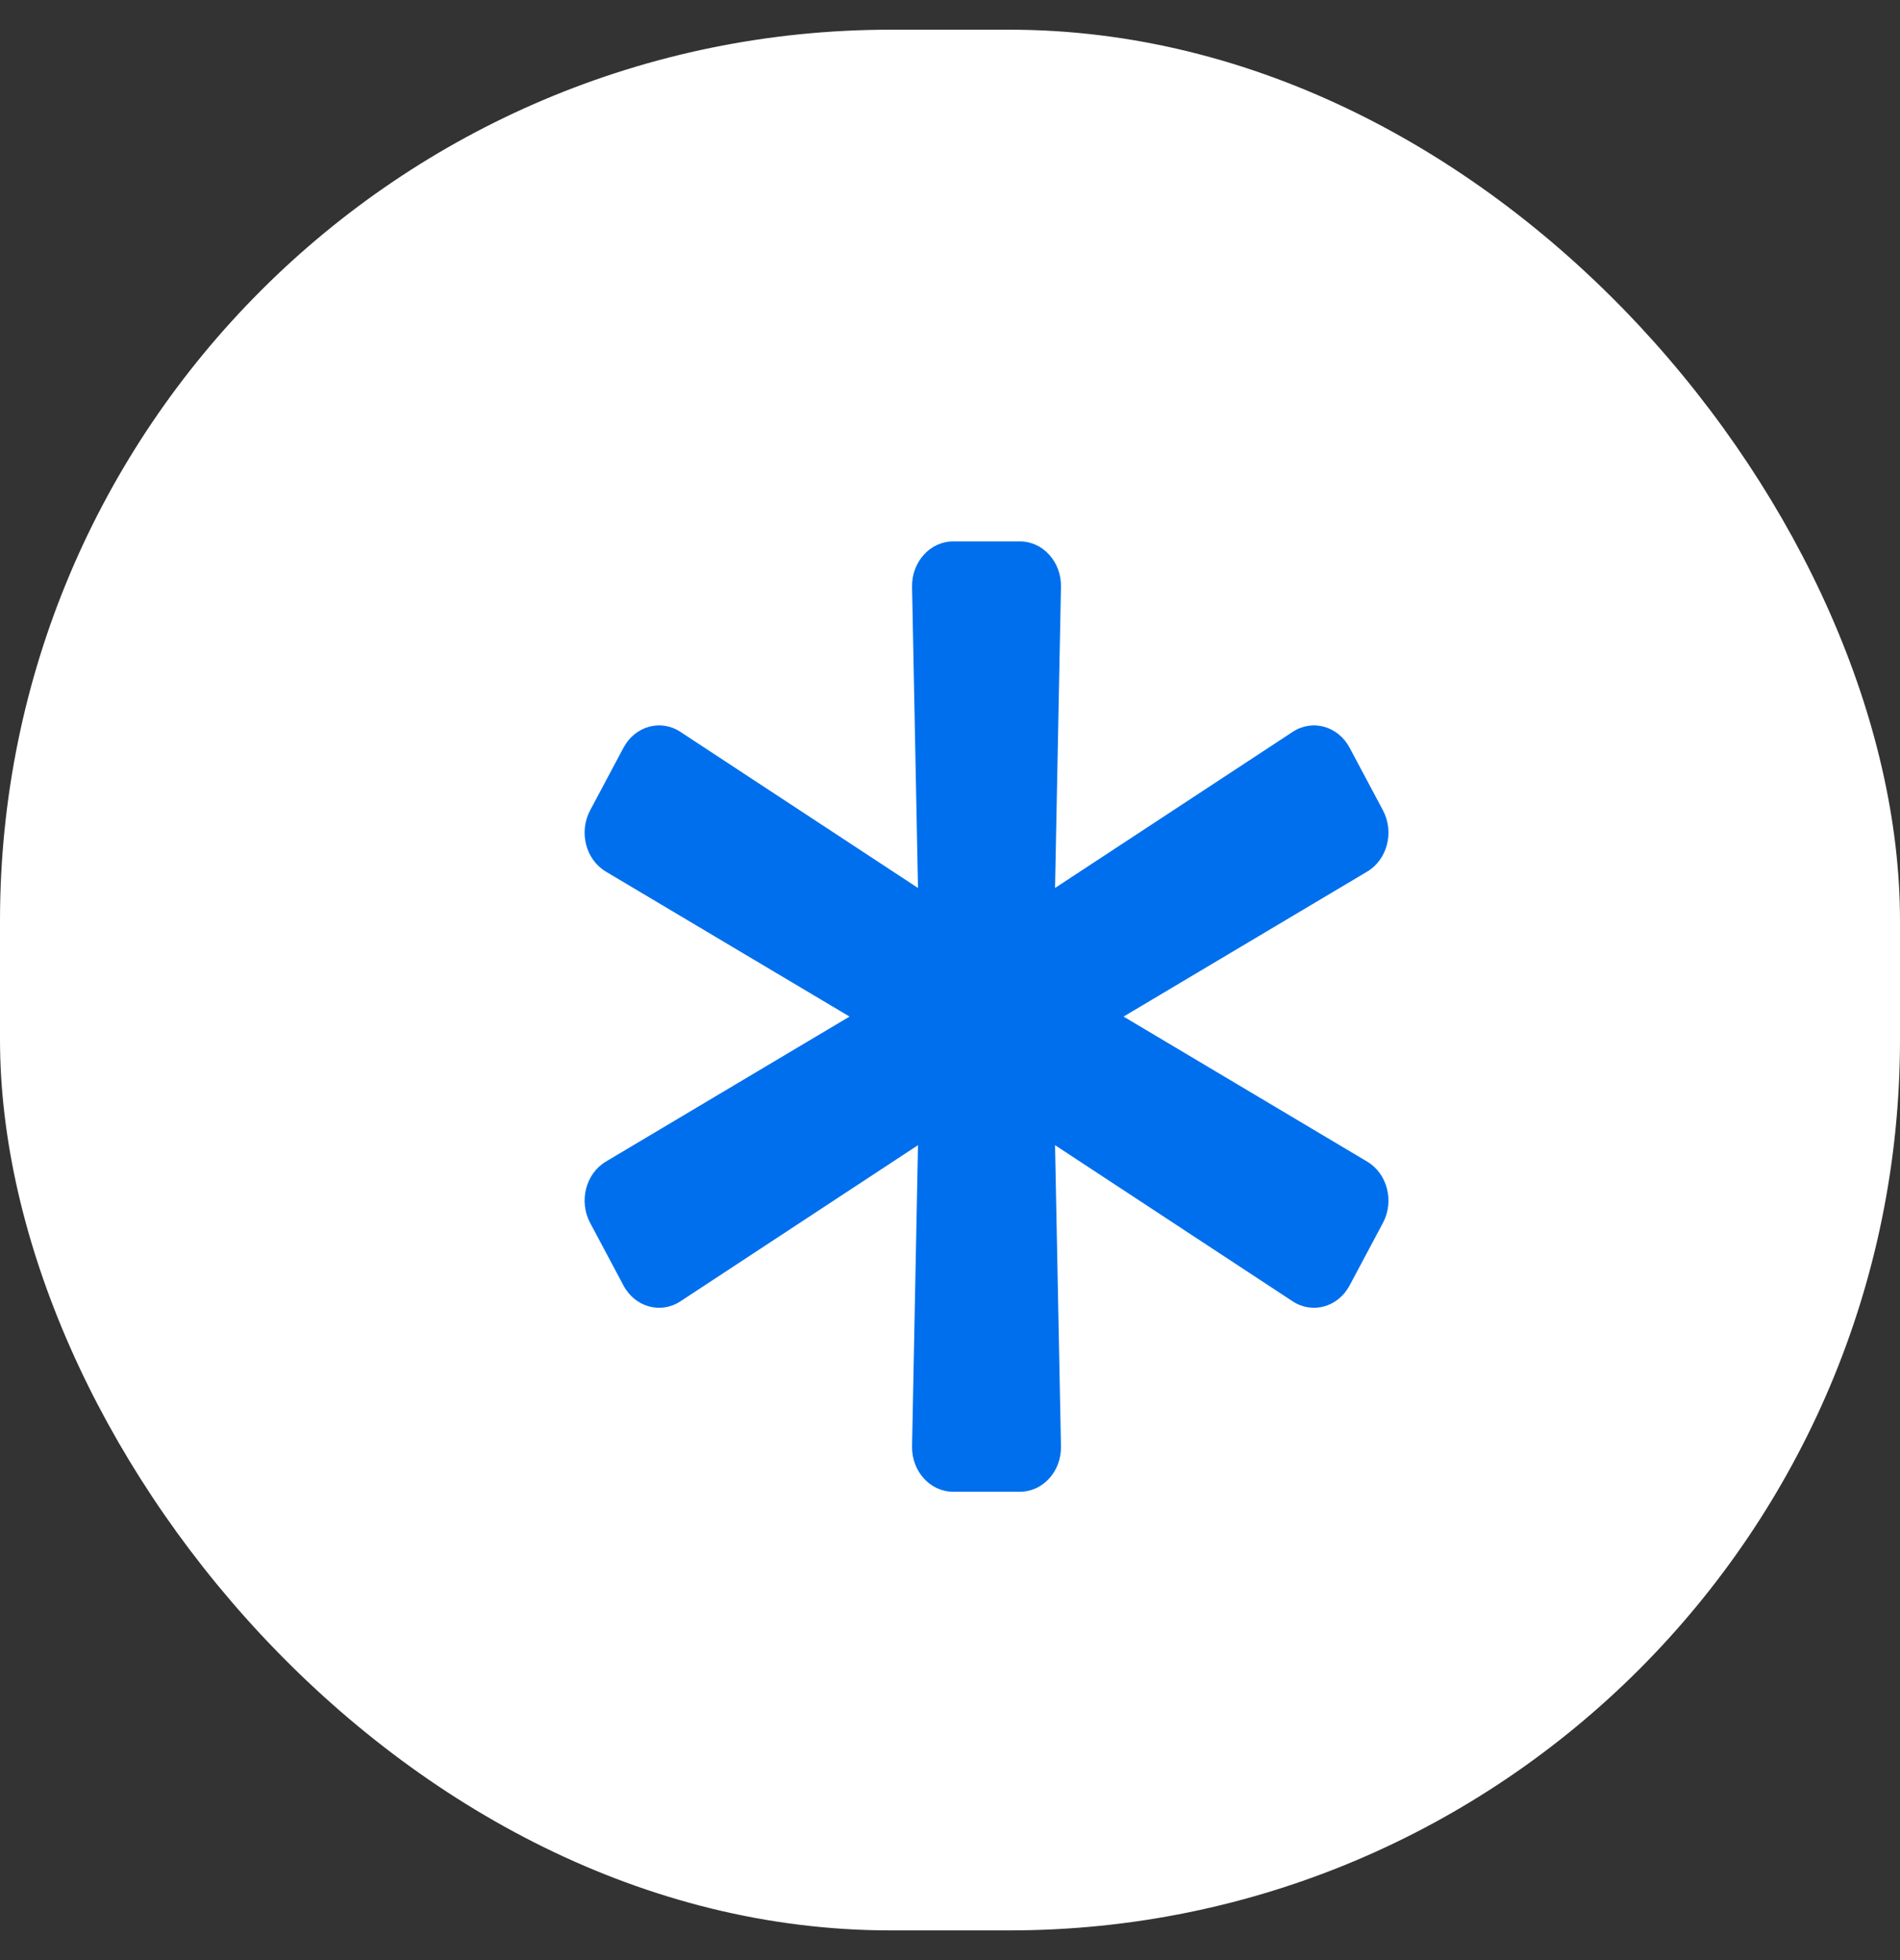
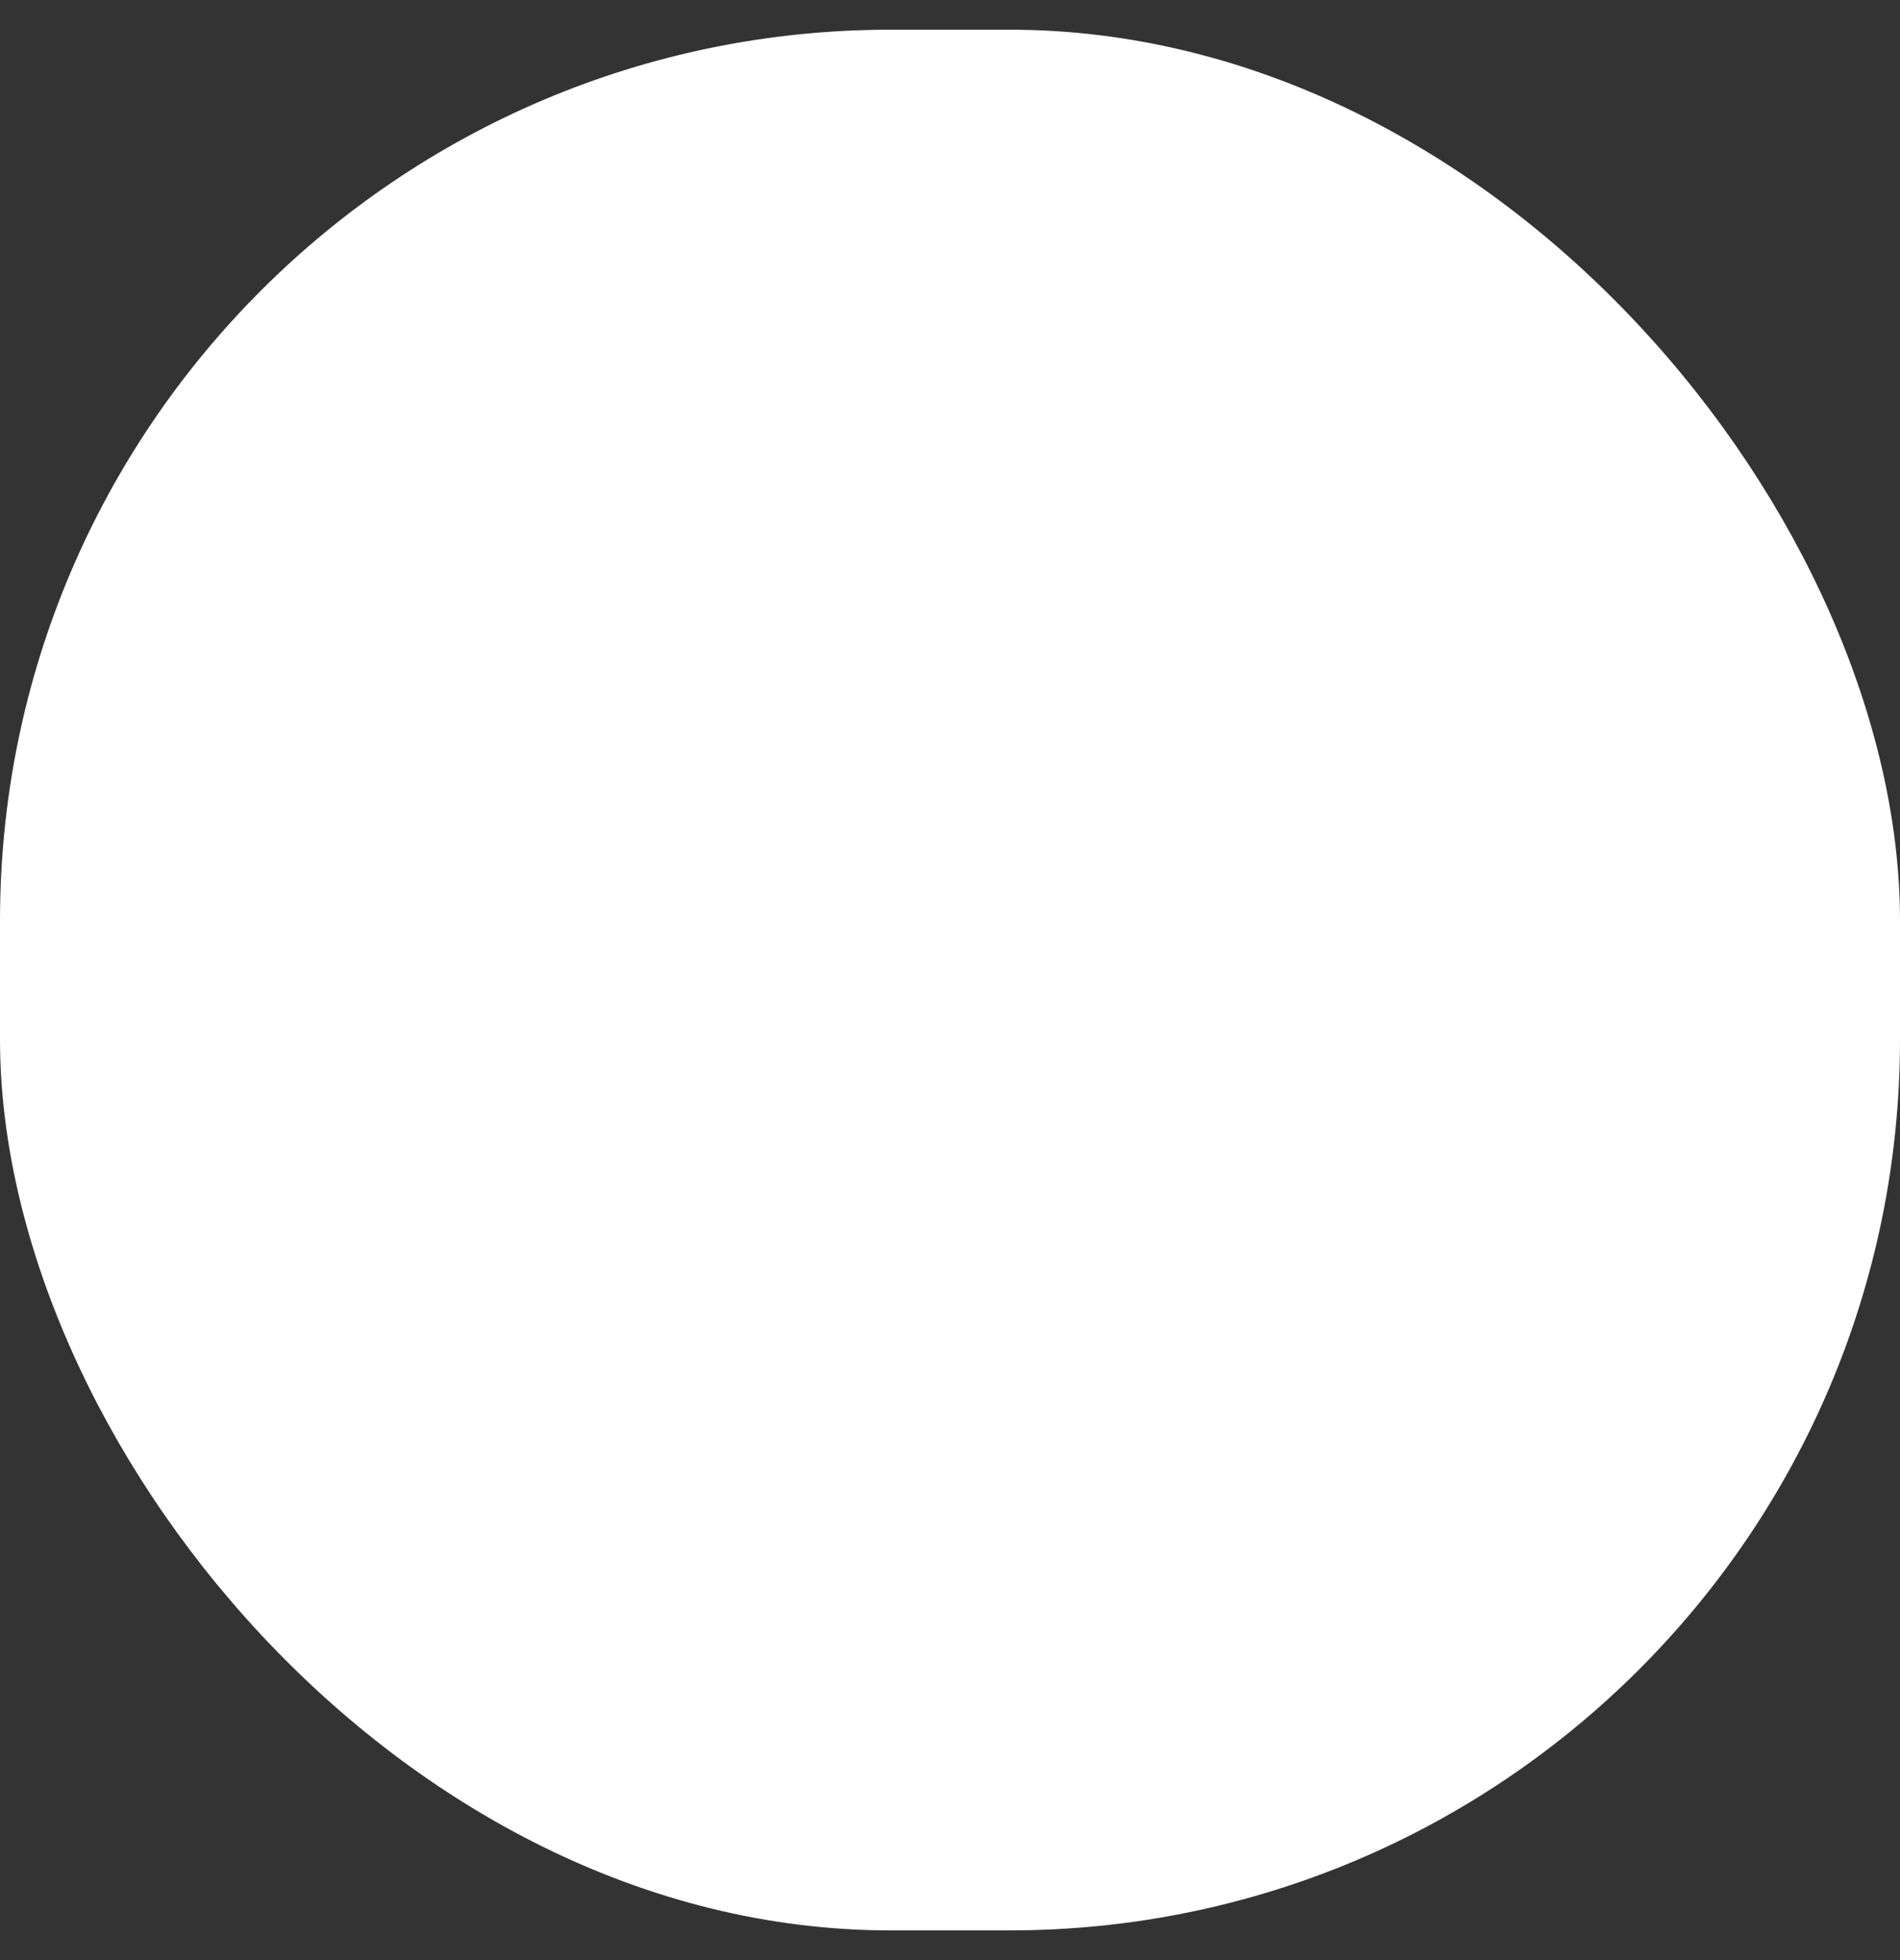
<svg xmlns="http://www.w3.org/2000/svg" width="32" height="33" viewBox="0 0 32 33" fill="none">
  <rect x="0" y="0" width="32" height="33" fill="#333333" stroke="none" />
  <rect y="0.5" width="32" height="32" rx="15" fill="white" />
-   <path d="M23.025 19.556L18.923 17.115L23.025 14.675C23.366 14.473 23.486 14.007 23.292 13.643L22.73 12.588C22.536 12.224 22.103 12.104 21.771 12.322L17.769 14.95L17.869 9.881C17.878 9.461 17.566 9.115 17.177 9.115H16.053C15.665 9.115 15.353 9.461 15.361 9.881L15.461 14.95L11.46 12.322C11.128 12.104 10.695 12.224 10.501 12.588L9.939 13.643C9.745 14.007 9.865 14.473 10.205 14.675L14.308 17.115L10.205 19.556C9.865 19.758 9.745 20.224 9.939 20.588L10.501 21.643C10.695 22.007 11.128 22.127 11.46 21.909L15.461 19.28L15.361 24.349C15.353 24.77 15.665 25.115 16.053 25.115H17.177C17.566 25.115 17.878 24.77 17.869 24.349L17.769 19.28L21.771 21.909C22.103 22.127 22.536 22.007 22.73 21.642L23.292 20.588C23.486 20.224 23.366 19.758 23.025 19.556Z" fill="#006FED" />
</svg>